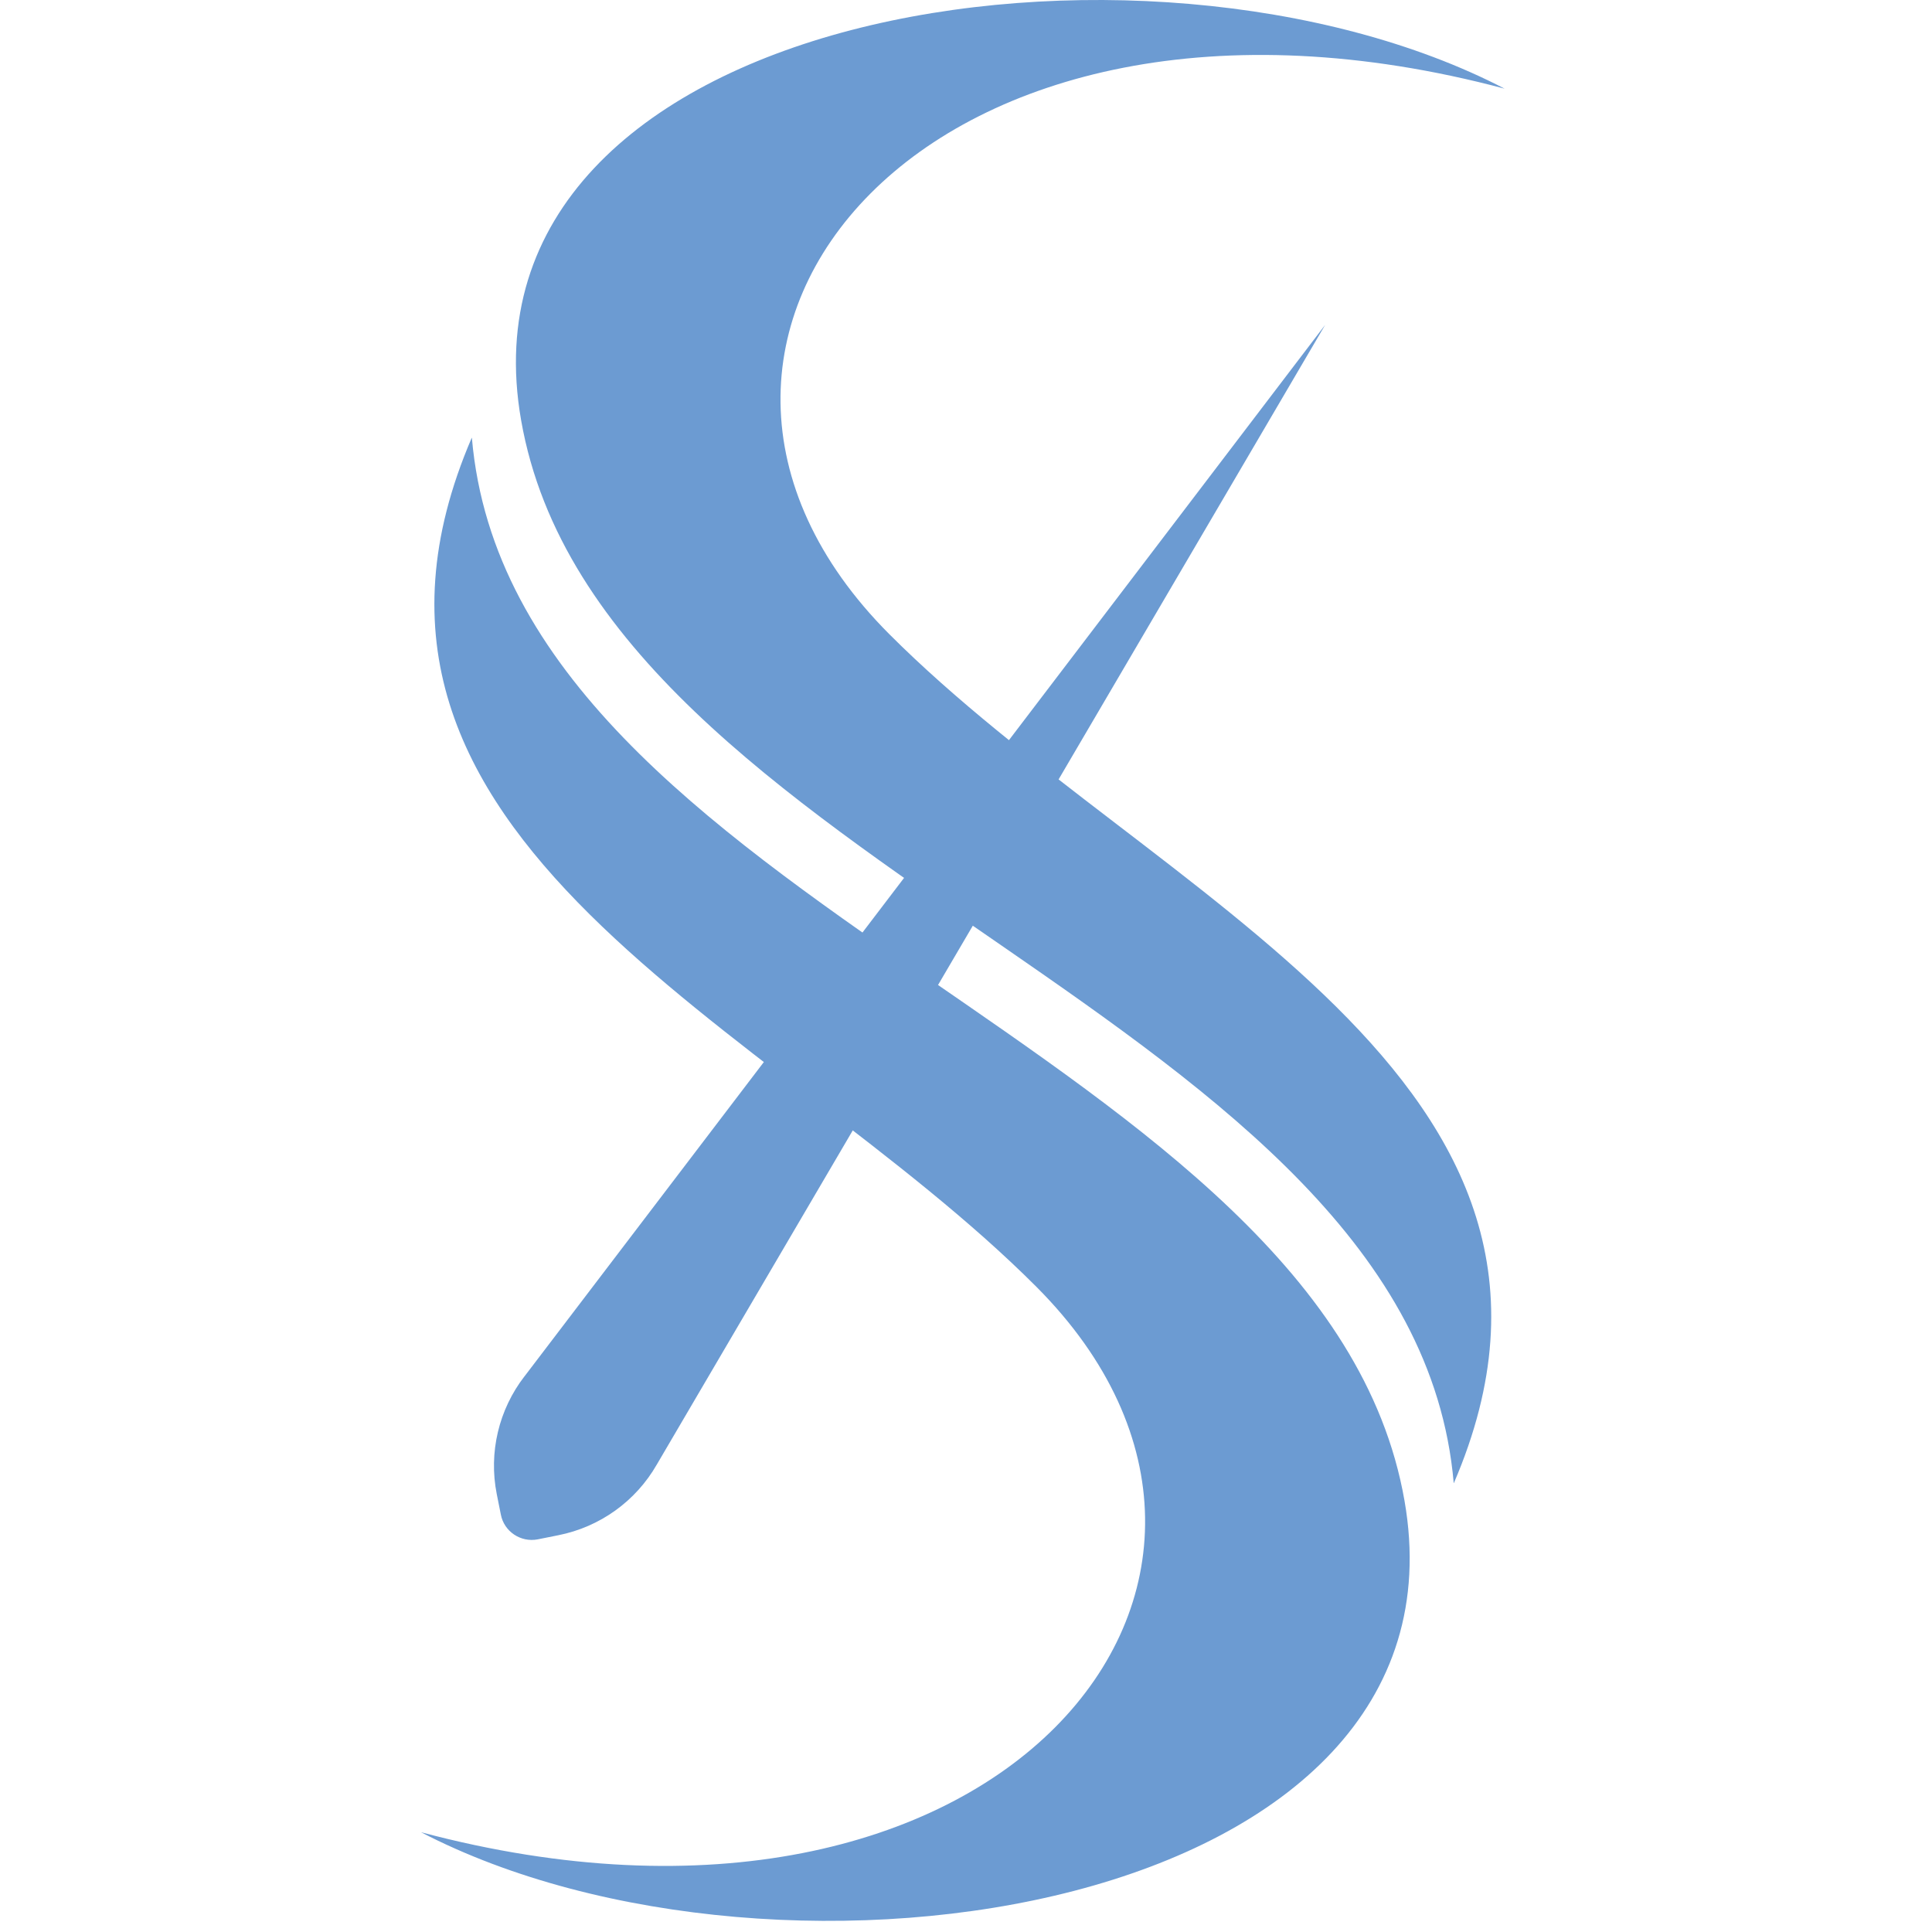
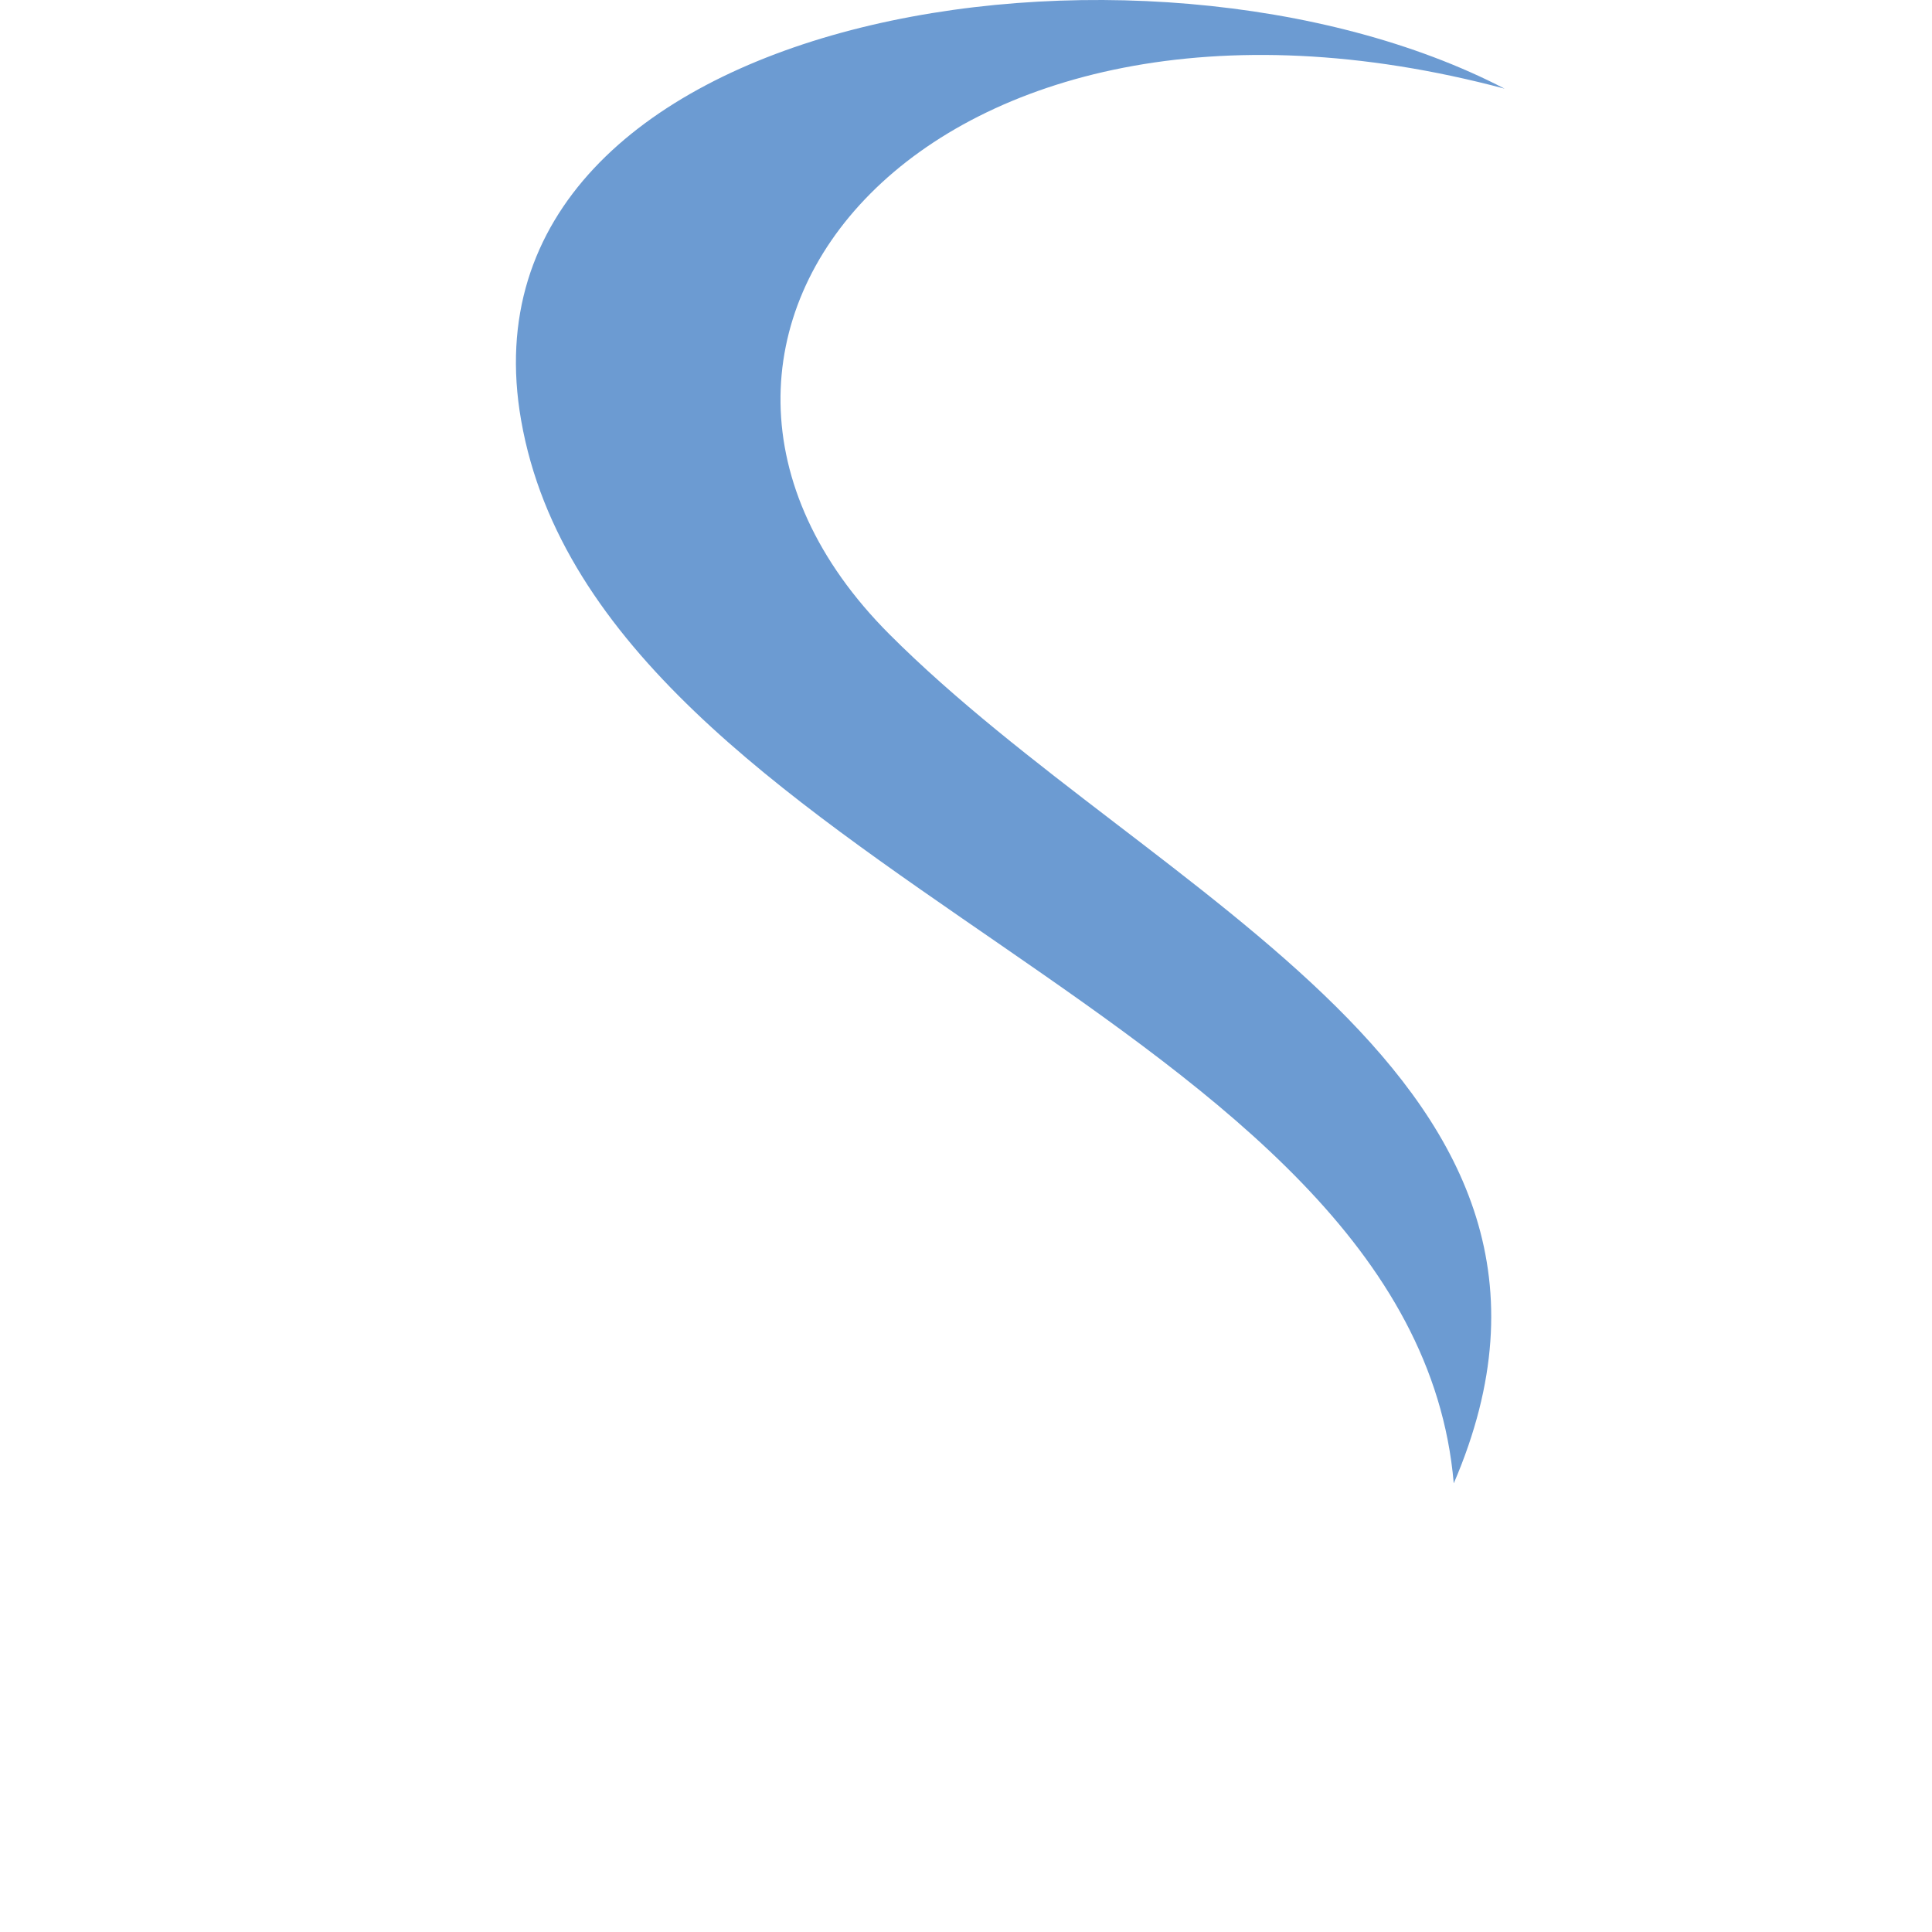
<svg xmlns="http://www.w3.org/2000/svg" width="64" height="64" viewBox="0 0 64 64">
  <g transform="translate(13.86,0) scale(0.504)">
-     <path d="M3.505 28.777C-7.911 55.331 23.23 67.157 40.619 84.578C59.879 103.882 38.13 130.532 0.172 120.426C23.76 132.675 69.552 125.707 64.813 98.634C59.608 68.878 6.166 59.55 3.515 28.777H3.505Z" fill="#6C9BD2" />
    <path d="M68.059 97.476C79.475 70.923 48.334 59.096 30.945 41.675C11.685 22.371 33.434 -4.279 71.392 5.827C47.803 -6.422 2.011 0.547 6.751 27.619C11.955 57.376 65.397 66.703 68.048 97.476H68.059Z" fill="#6C9BD2" />
-     <path d="M6.989 90.443L59.598 21.354L15.667 96.264C14.282 98.677 11.923 100.365 9.196 100.906L7.844 101.177C6.729 101.393 5.636 100.668 5.42 99.554L5.15 98.201C4.609 95.474 5.279 92.65 6.978 90.454L6.989 90.443Z" fill="#6C9BD2" />
  </g>
</svg>